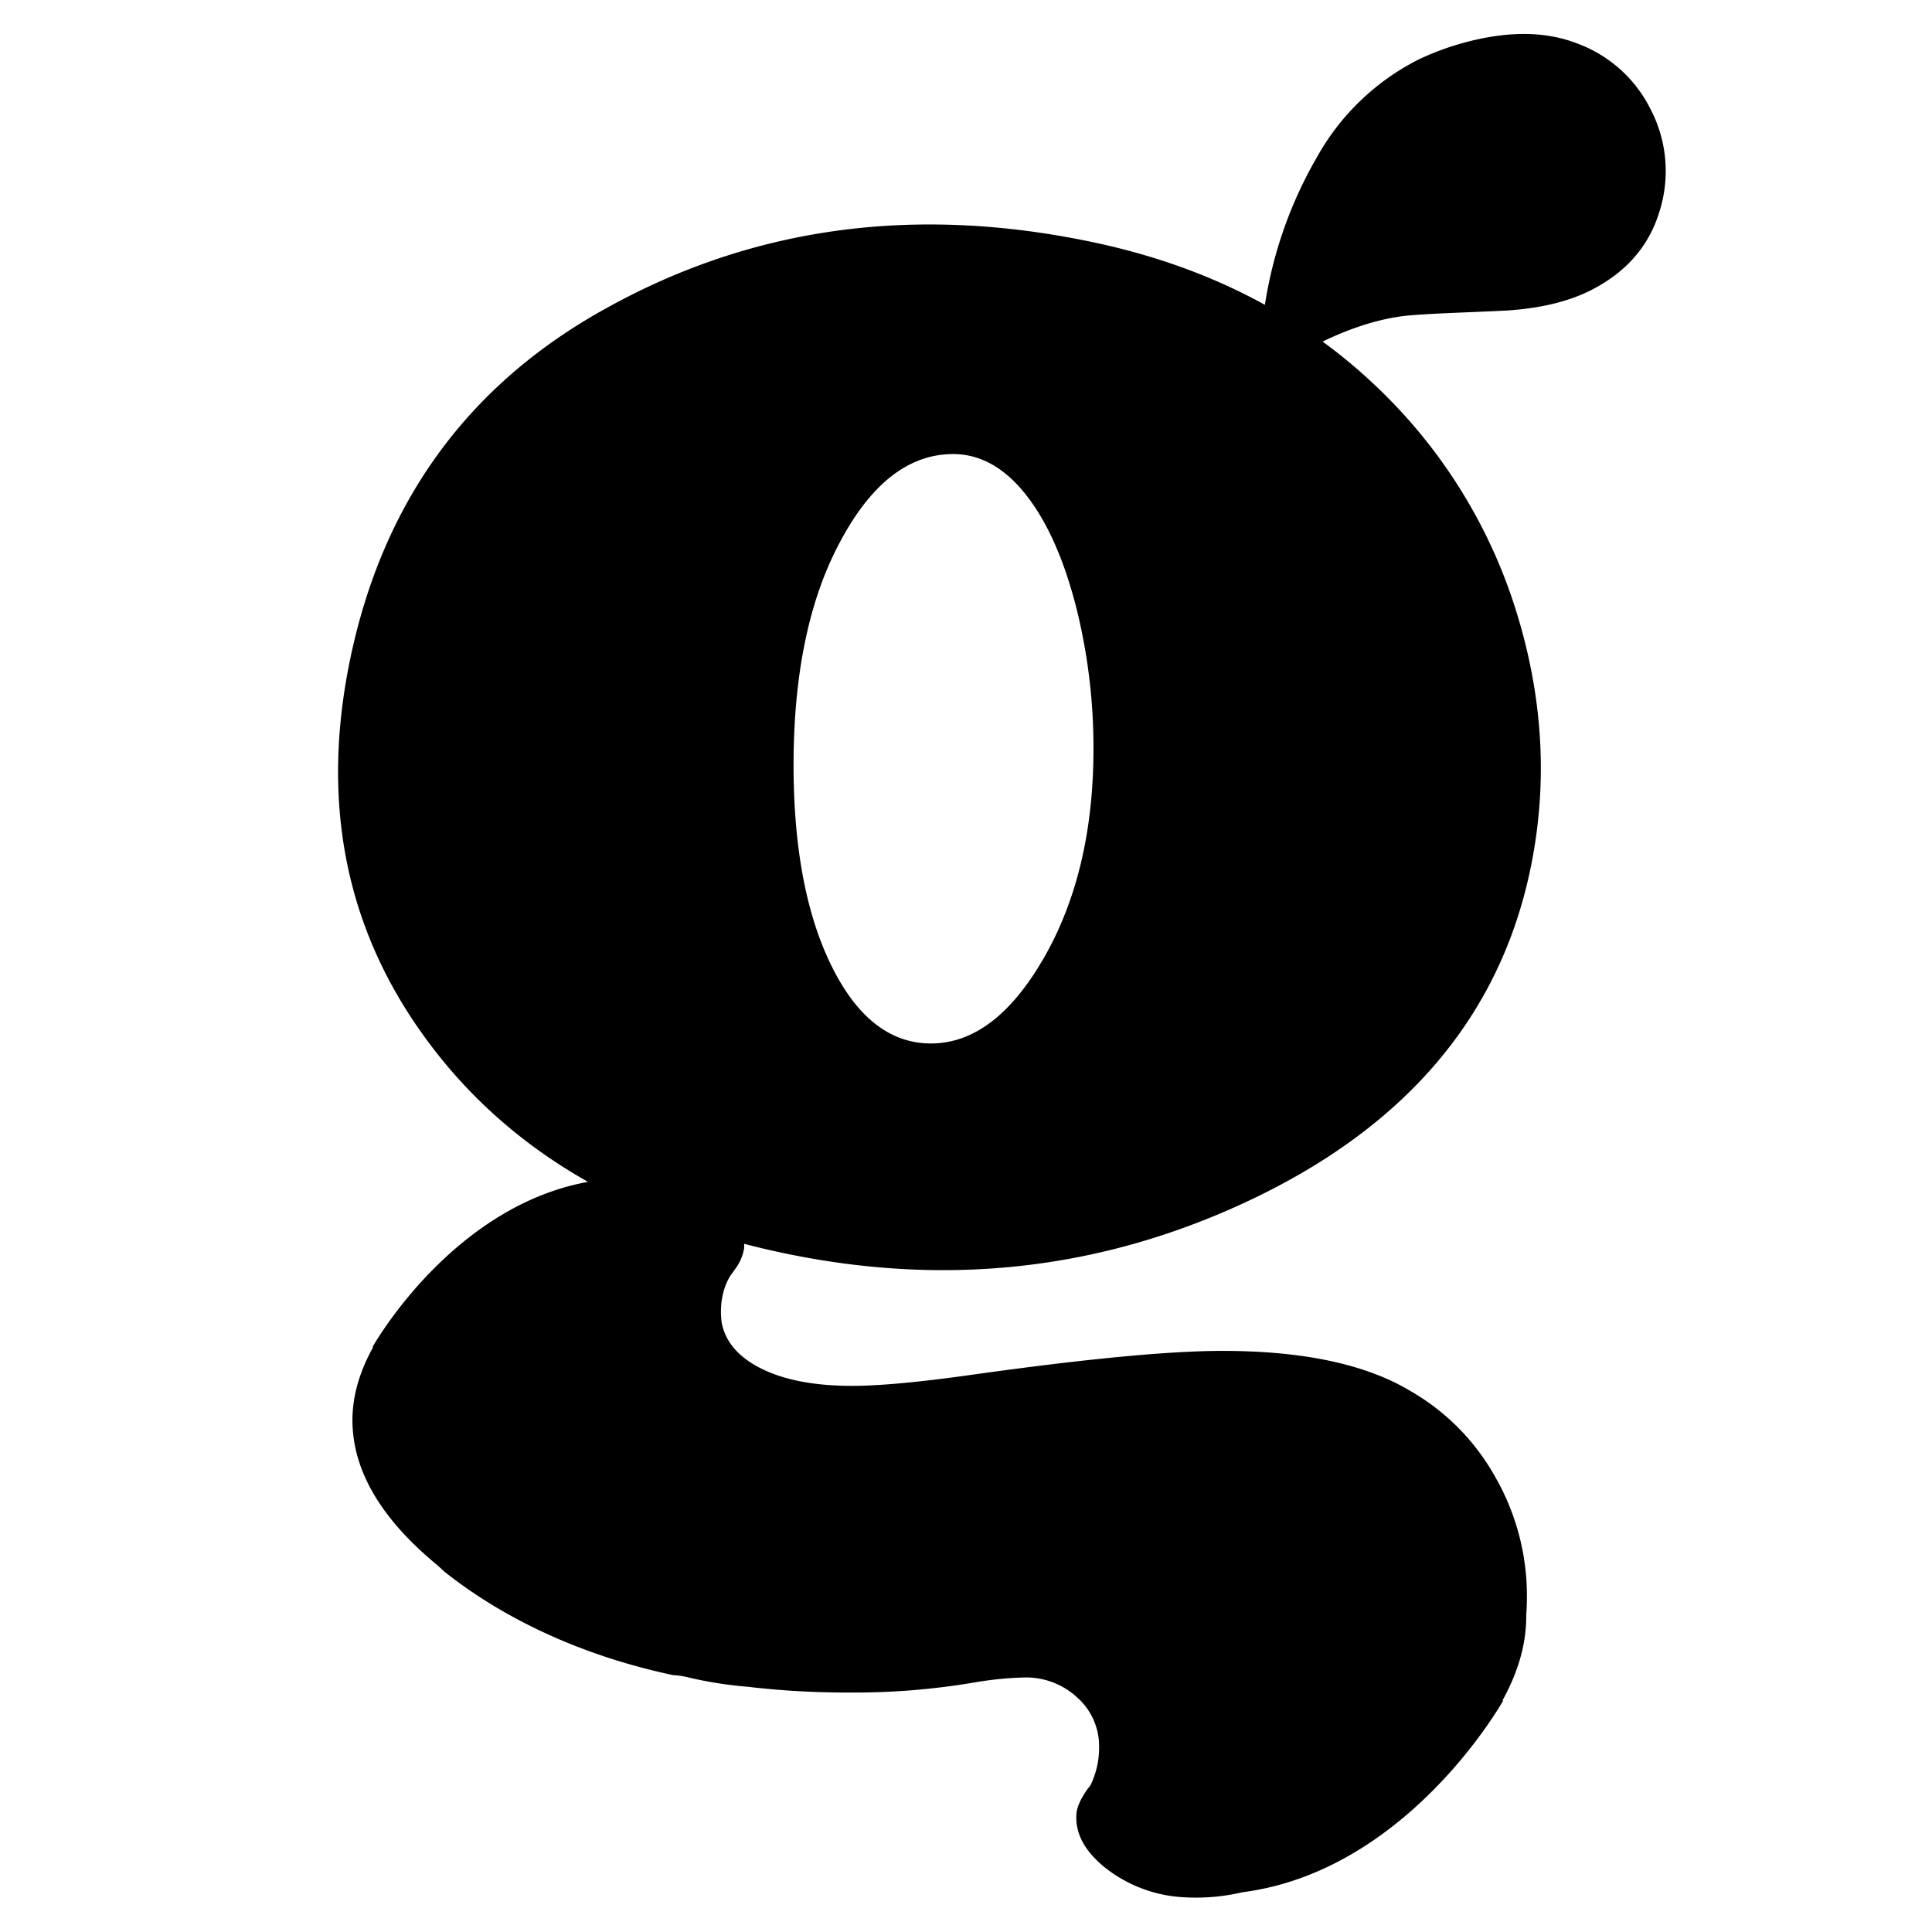
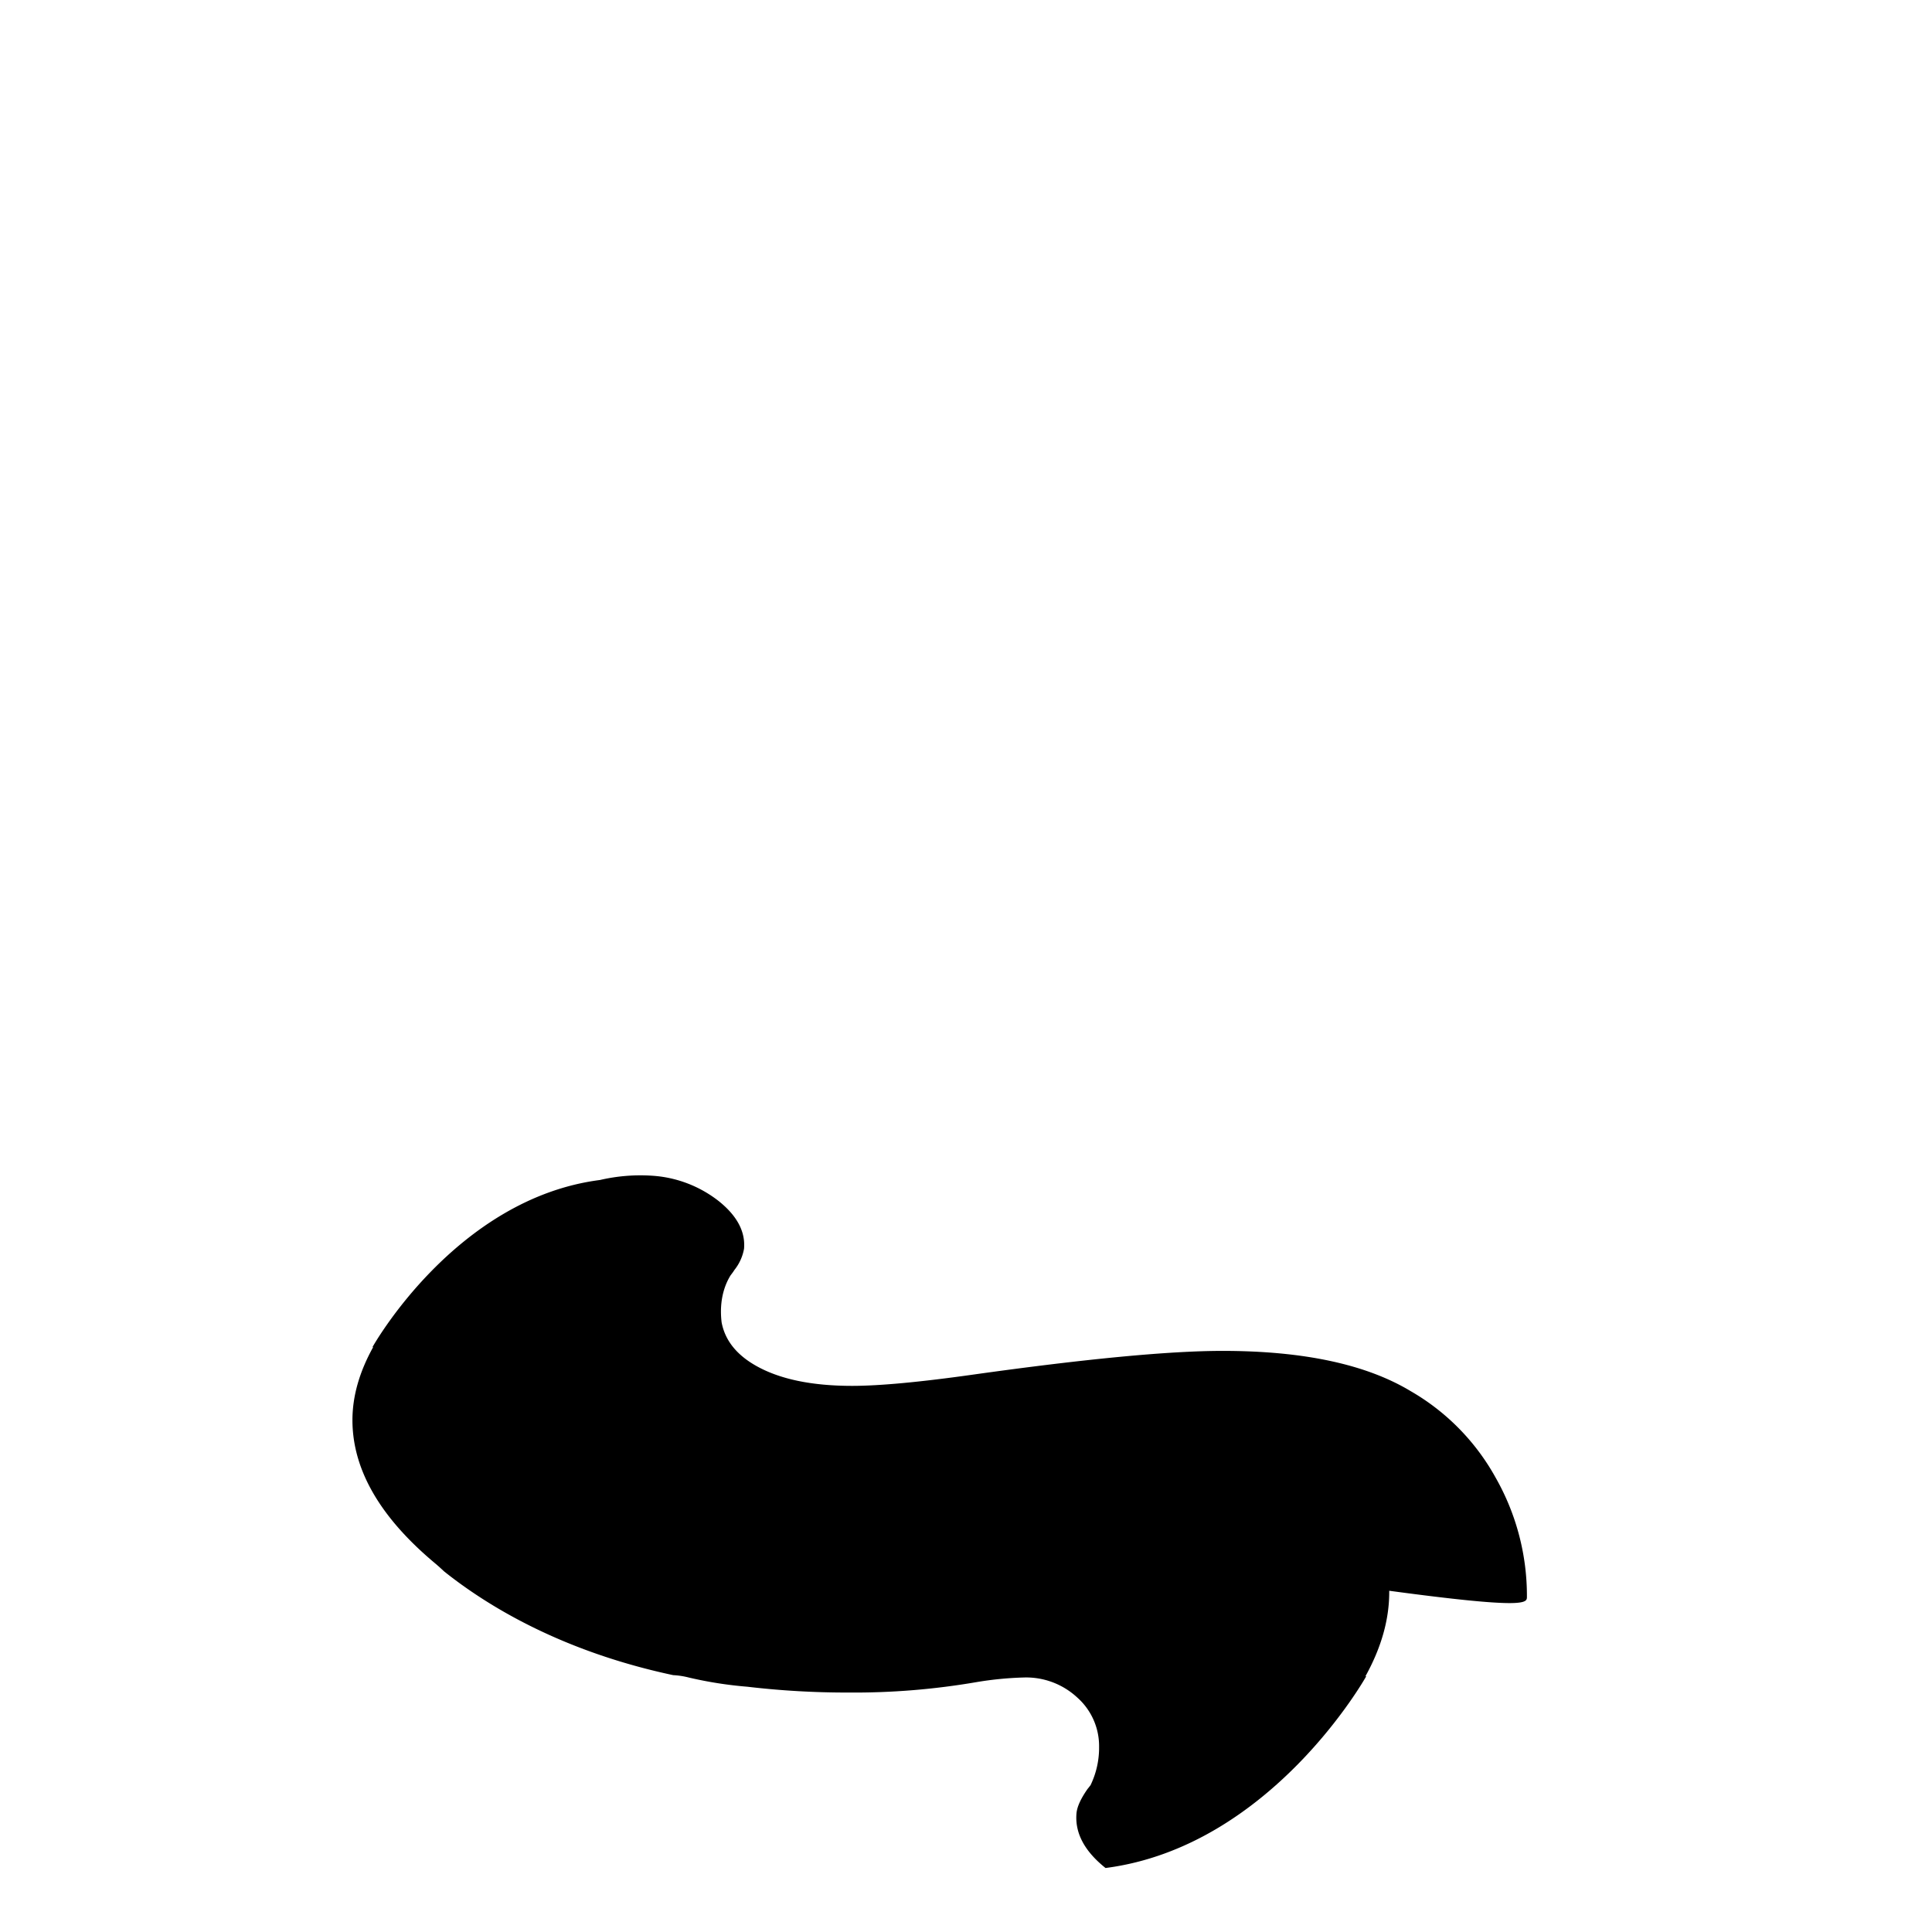
<svg xmlns="http://www.w3.org/2000/svg" id="bc4a9d29-e181-4240-b7c0-41a255613d96" data-name="Capa 1" viewBox="0 0 512 512">
-   <path d="M402.35,163.74a138.66,138.66,0,0,0-32.44-56.15q-31.46-33.11-80.25-43.4-70.14-14.8-128.1,17-55.38,30.09-68.66,93Q81,230.73,111.94,274q31.82,44.6,95.55,58.05,65.32,13.79,124.16-14.18,61.62-29.34,73.84-87.2Q412.47,197.63,402.35,163.74Zm-126,90.6q-12.9,22.14-29.61,22.19-16.29,0-26.44-20.68-9.87-20.1-10-52.44-.09-36,11.85-58.9,12.48-24.14,30.42-24.18,12.48,0,21.93,14.43,6.76,10.37,10.91,27A153,153,0,0,1,289.78,198Q289.87,231.13,276.36,254.34Z" />
-   <path d="M404.65,423.18a63.32,63.32,0,0,0-8.31-31.62,59.89,59.89,0,0,0-22.49-22.89Q356.14,358,324,358q-21.25,0-66,6.27-21.25,3-32.16,3-16.08,0-25.48-5.32-7.77-4.39-9.12-11.49c-.77-6.3,1.11-10.48,2.39-12.51.38-.48.72-.95,1-1.4l0,0h0a12.52,12.52,0,0,0,2.55-5.63q.58-6.78-6.7-12.61A31.86,31.86,0,0,0,173,311.59a47.24,47.24,0,0,0-14,1.12h0C120.66,317.64,98.71,357,98.71,357h.18q-5.48,9.87-5.49,19.33,0,19.62,21.81,37.89c.92.77,1.72,1.5,2.46,2.2,11.6,9.26,31.31,21.24,60.73,27.51h0a20.72,20.72,0,0,1,4.09.62A105.3,105.3,0,0,0,198.06,447a225.14,225.14,0,0,0,26.71,1.54,191.31,191.31,0,0,0,34.07-2.77,90.68,90.68,0,0,1,12.54-1.22,19.93,19.93,0,0,1,14.17,5.37,17.2,17.2,0,0,1,5.72,13A22.82,22.82,0,0,1,289,473.1c-.27.35-.55.71-.79,1l0,0h0c-1.79,2.56-2.78,4.72-2.93,6.46q-.67,7.8,7.7,14.48a36.69,36.69,0,0,0,20.21,7.72,54.15,54.15,0,0,0,16.1-1.3l0,0c43.9-5.67,69.09-50.82,69.09-50.82h-.21q6.28-11.34,6.3-22.19c0-.15,0-.3,0-.46h0C404.58,426.48,404.65,424.83,404.65,423.18Z" />
-   <path d="M418,11.53q-13.18-5.16-31.52.21a72,72,0,0,0-10.48,4,63.68,63.68,0,0,0-27,25.92,112,112,0,0,0-13,34.62c-2.21,11.66-2.71,19-1.8,24.22,0,0,18.22-14.5,38.32-16.82,7.62-.7,16.66-.86,26.81-1.39q13.4-.87,22.3-5.39,14.13-7.18,18.24-21.14a35.46,35.46,0,0,0-2.55-27A35.26,35.26,0,0,0,418,11.53Z" />
+   <path d="M404.65,423.18a63.32,63.32,0,0,0-8.31-31.62,59.89,59.89,0,0,0-22.49-22.89Q356.14,358,324,358q-21.25,0-66,6.27-21.25,3-32.16,3-16.08,0-25.48-5.32-7.77-4.39-9.12-11.49c-.77-6.3,1.11-10.48,2.39-12.51.38-.48.72-.95,1-1.4l0,0h0a12.52,12.52,0,0,0,2.55-5.63q.58-6.78-6.7-12.61A31.86,31.86,0,0,0,173,311.59a47.24,47.24,0,0,0-14,1.12h0C120.66,317.64,98.71,357,98.71,357h.18q-5.48,9.87-5.49,19.33,0,19.62,21.81,37.89c.92.77,1.72,1.5,2.46,2.2,11.6,9.26,31.31,21.24,60.73,27.51h0a20.72,20.72,0,0,1,4.09.62A105.3,105.3,0,0,0,198.06,447a225.14,225.14,0,0,0,26.71,1.54,191.31,191.31,0,0,0,34.07-2.77,90.68,90.68,0,0,1,12.54-1.22,19.93,19.93,0,0,1,14.17,5.37,17.2,17.2,0,0,1,5.72,13A22.82,22.82,0,0,1,289,473.1c-.27.35-.55.71-.79,1l0,0h0c-1.79,2.56-2.78,4.72-2.93,6.46q-.67,7.8,7.7,14.48l0,0c43.9-5.67,69.09-50.82,69.09-50.82h-.21q6.28-11.34,6.3-22.19c0-.15,0-.3,0-.46h0C404.58,426.48,404.65,424.83,404.65,423.18Z" />
</svg>